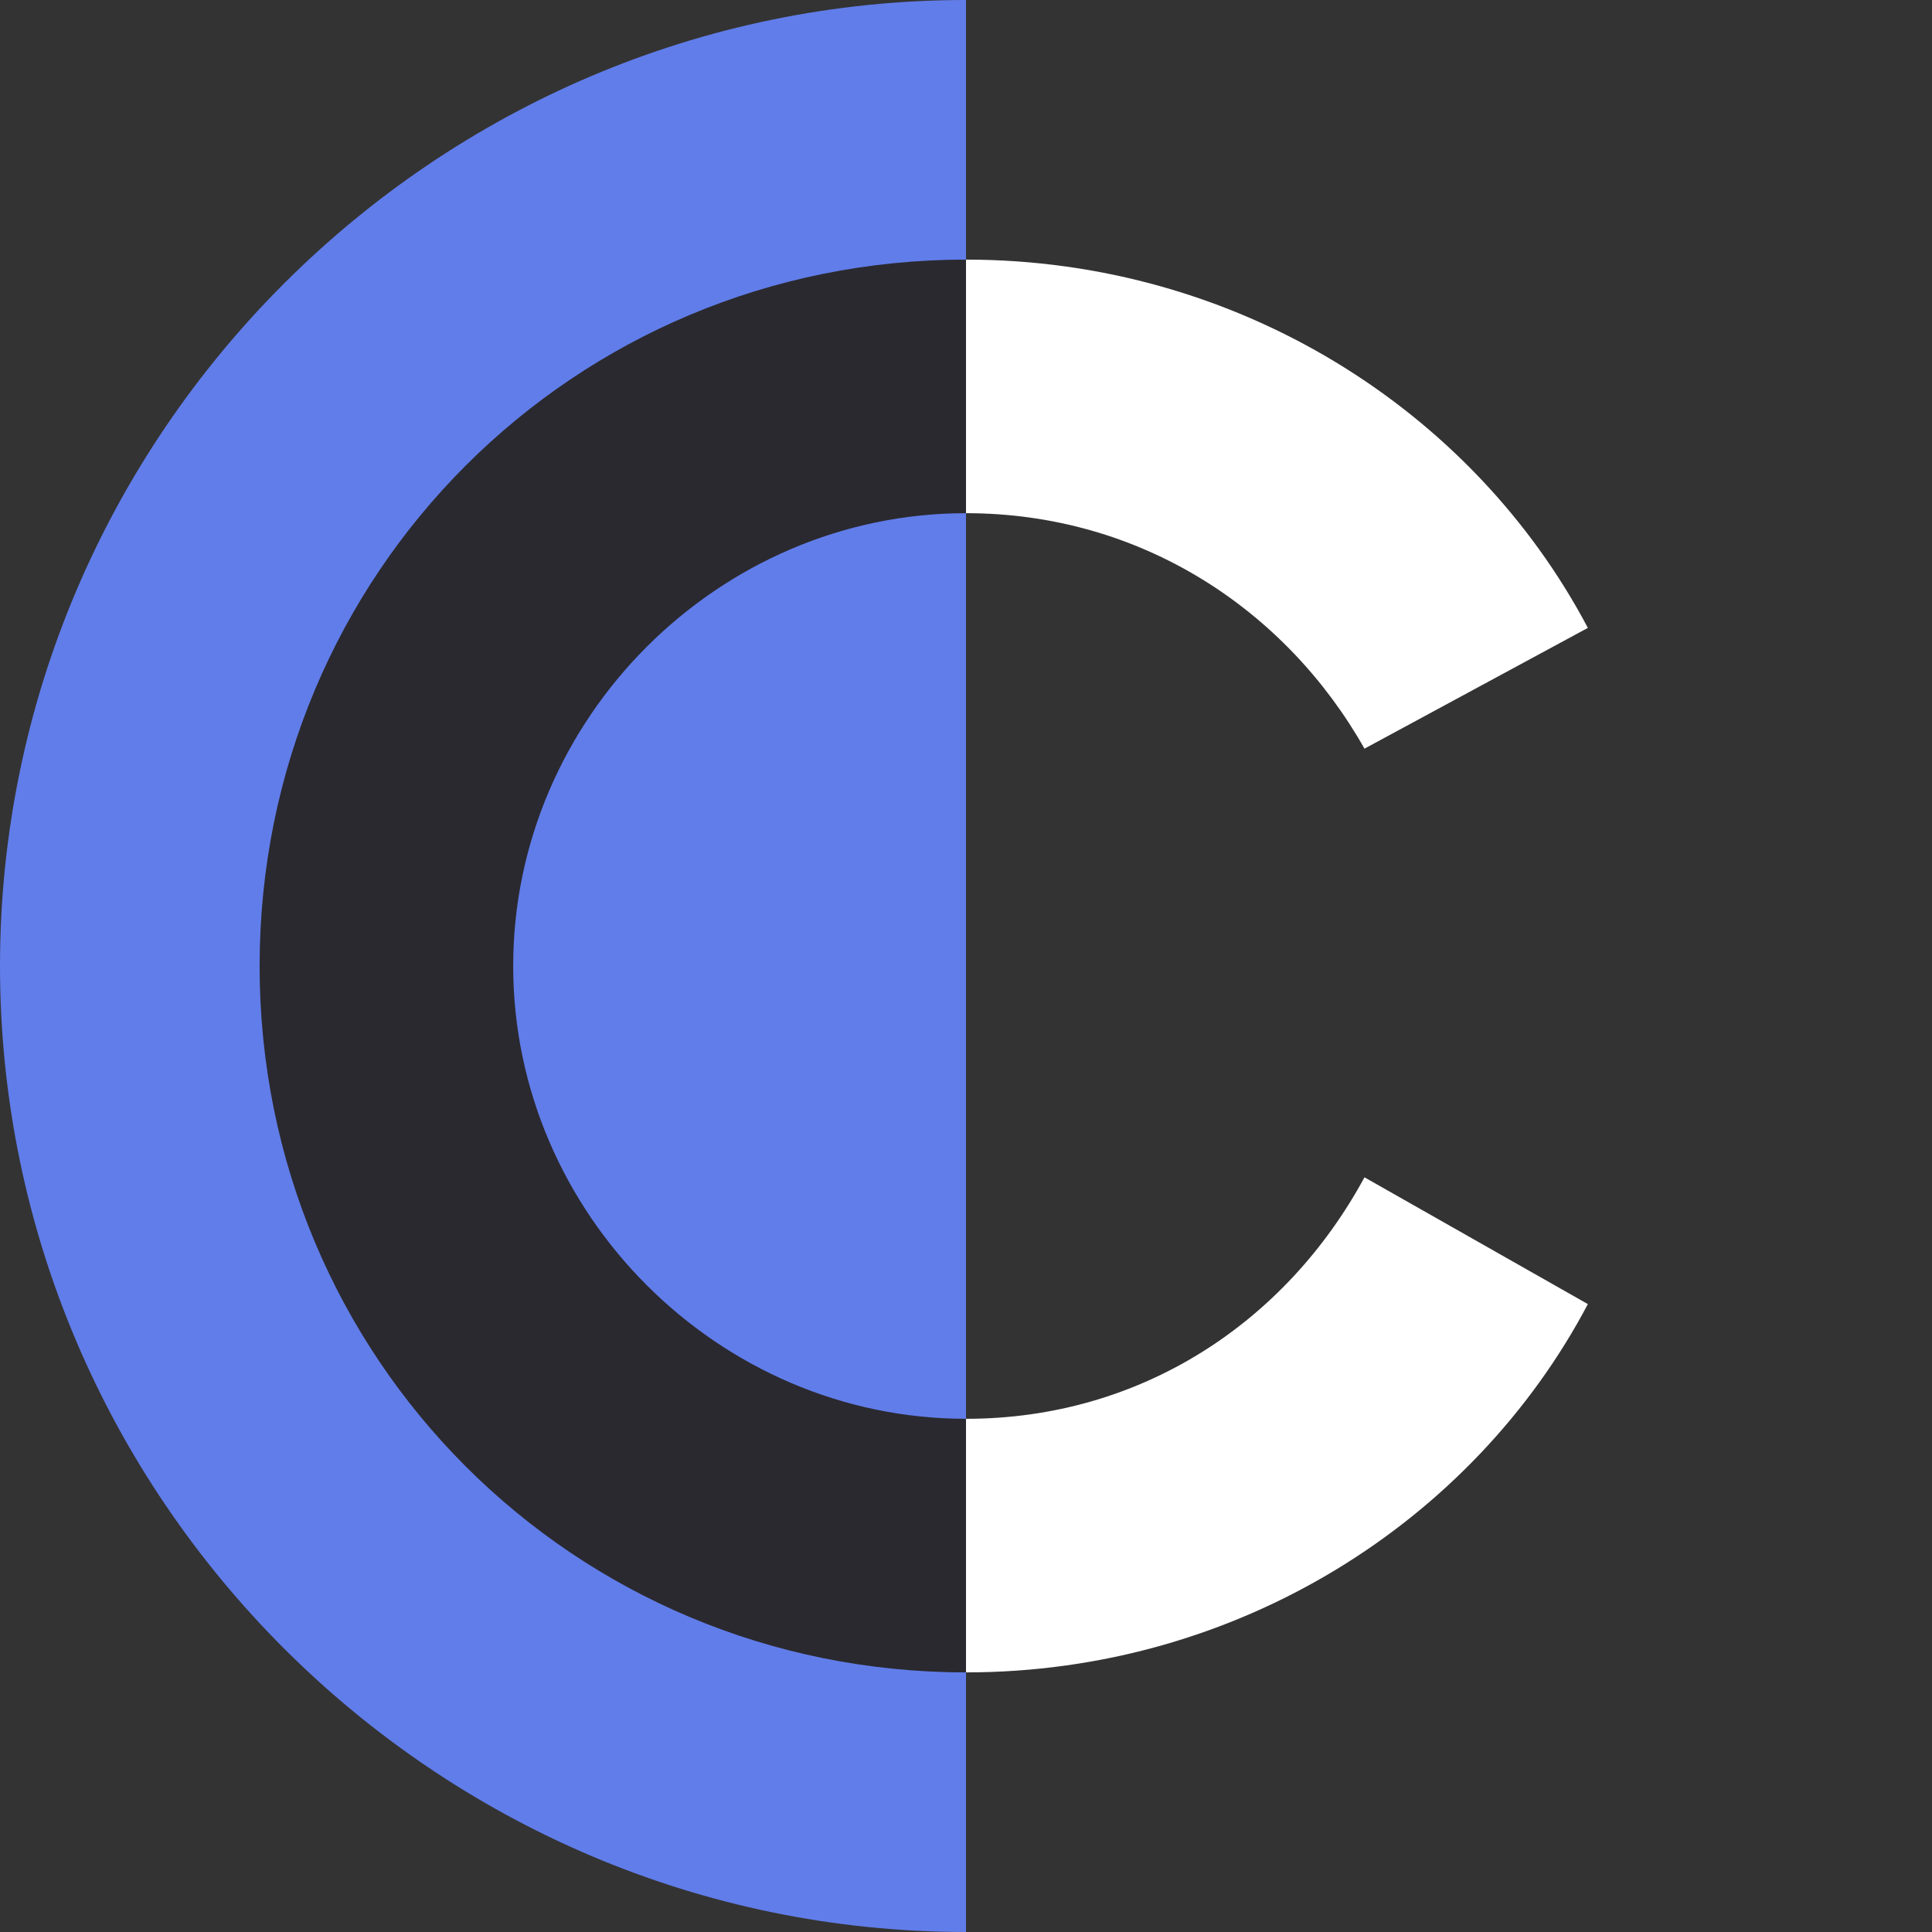
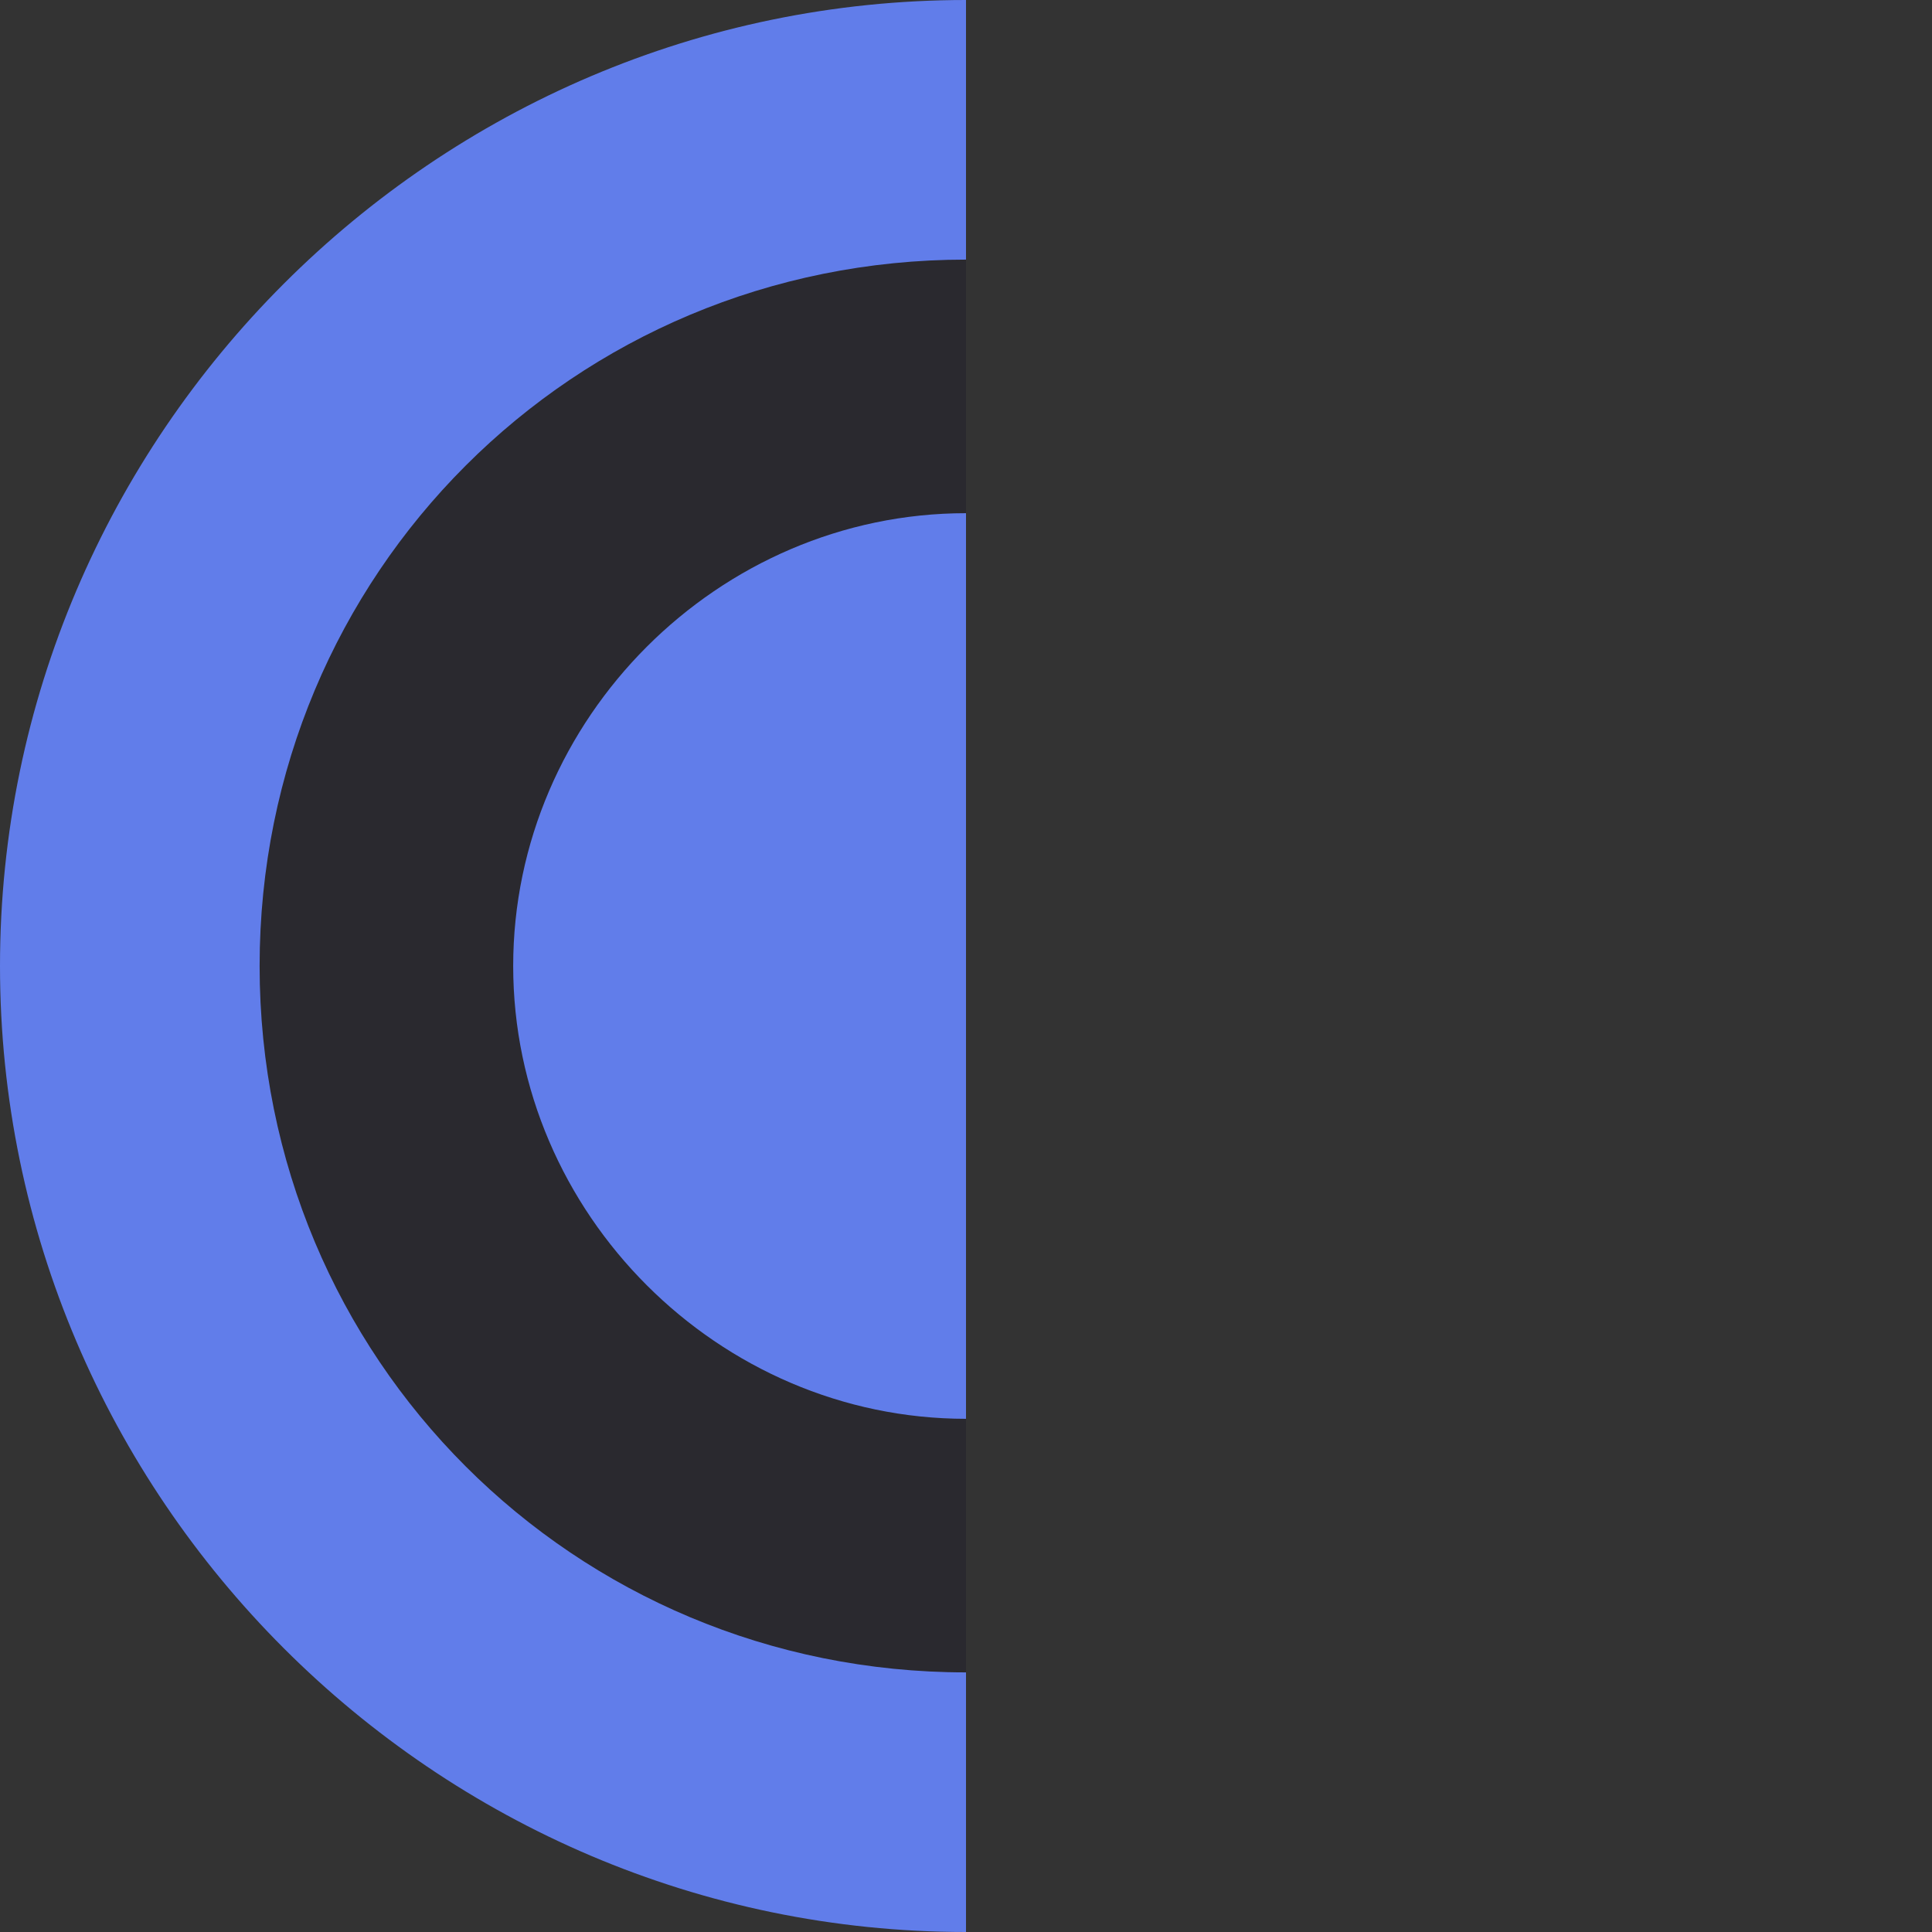
<svg xmlns="http://www.w3.org/2000/svg" id="img" width="32" height="32" viewBox="0 0 32 32" fill="none">
  <rect x="0" y="0" width="32" height="32" fill="#333333" stroke="none" />
  <g clip-path="url(#clip0_242_6871)">
    <g clip-path="url(#clip1_242_6871)">
-       <path d="M 22.6 19.5 C 21.3 21.9 18.9 23.5 16 23.5 C 11.9 23.5 8.5 20.1 8.5 16 C 8.5 11.9 11.9 8.5 16 8.5 C 18.9 8.5 21.3 10.1 22.6 12.4 L 26.3 10.4 C 24.4 6.8 20.5 4.3 16 4.3 C 9.5 4.3 4.3 9.5 4.3 16 C 4.3 22.5 9.5 27.7 16 27.7 C 20.5 27.7 24.4 25.2 26.3 21.6 L 22.6 19.5 Z" fill="white" />
      <path d="M 0 16 C 0 7.2 7.2 0 16 0 V 32 C 7.2 32 0 24.8 0 16 Z" fill="#617dea" />
      <path fill-rule="evenodd" clip-rule="evenodd" d="M 16 23.5 V 27.7 C 16 27.7 16 27.7 16 27.7 C 9.5 27.7 4.3 22.5 4.3 16 C 4.3 9.5 9.5 4.3 16 4.3 C 16 4.3 16 4.3 16 4.3 V 8.5 C 16 8.5 16 8.5 16 8.5 C 11.9 8.5 8.5 11.9 8.5 16 C 8.5 20.1 11.9 23.5 16 23.5 C 16 23.5 16 23.5 16 23.5 Z" fill="#2a292f" />
    </g>
  </g>
  <defs>
    <clipPath id="clip0_242_6871">
      <rect width="32" height="32" fill="white" />
    </clipPath>
    <clipPath id="clip1_242_6871">
      <rect width="32" height="32" fill="white" />
    </clipPath>
  </defs>
</svg>